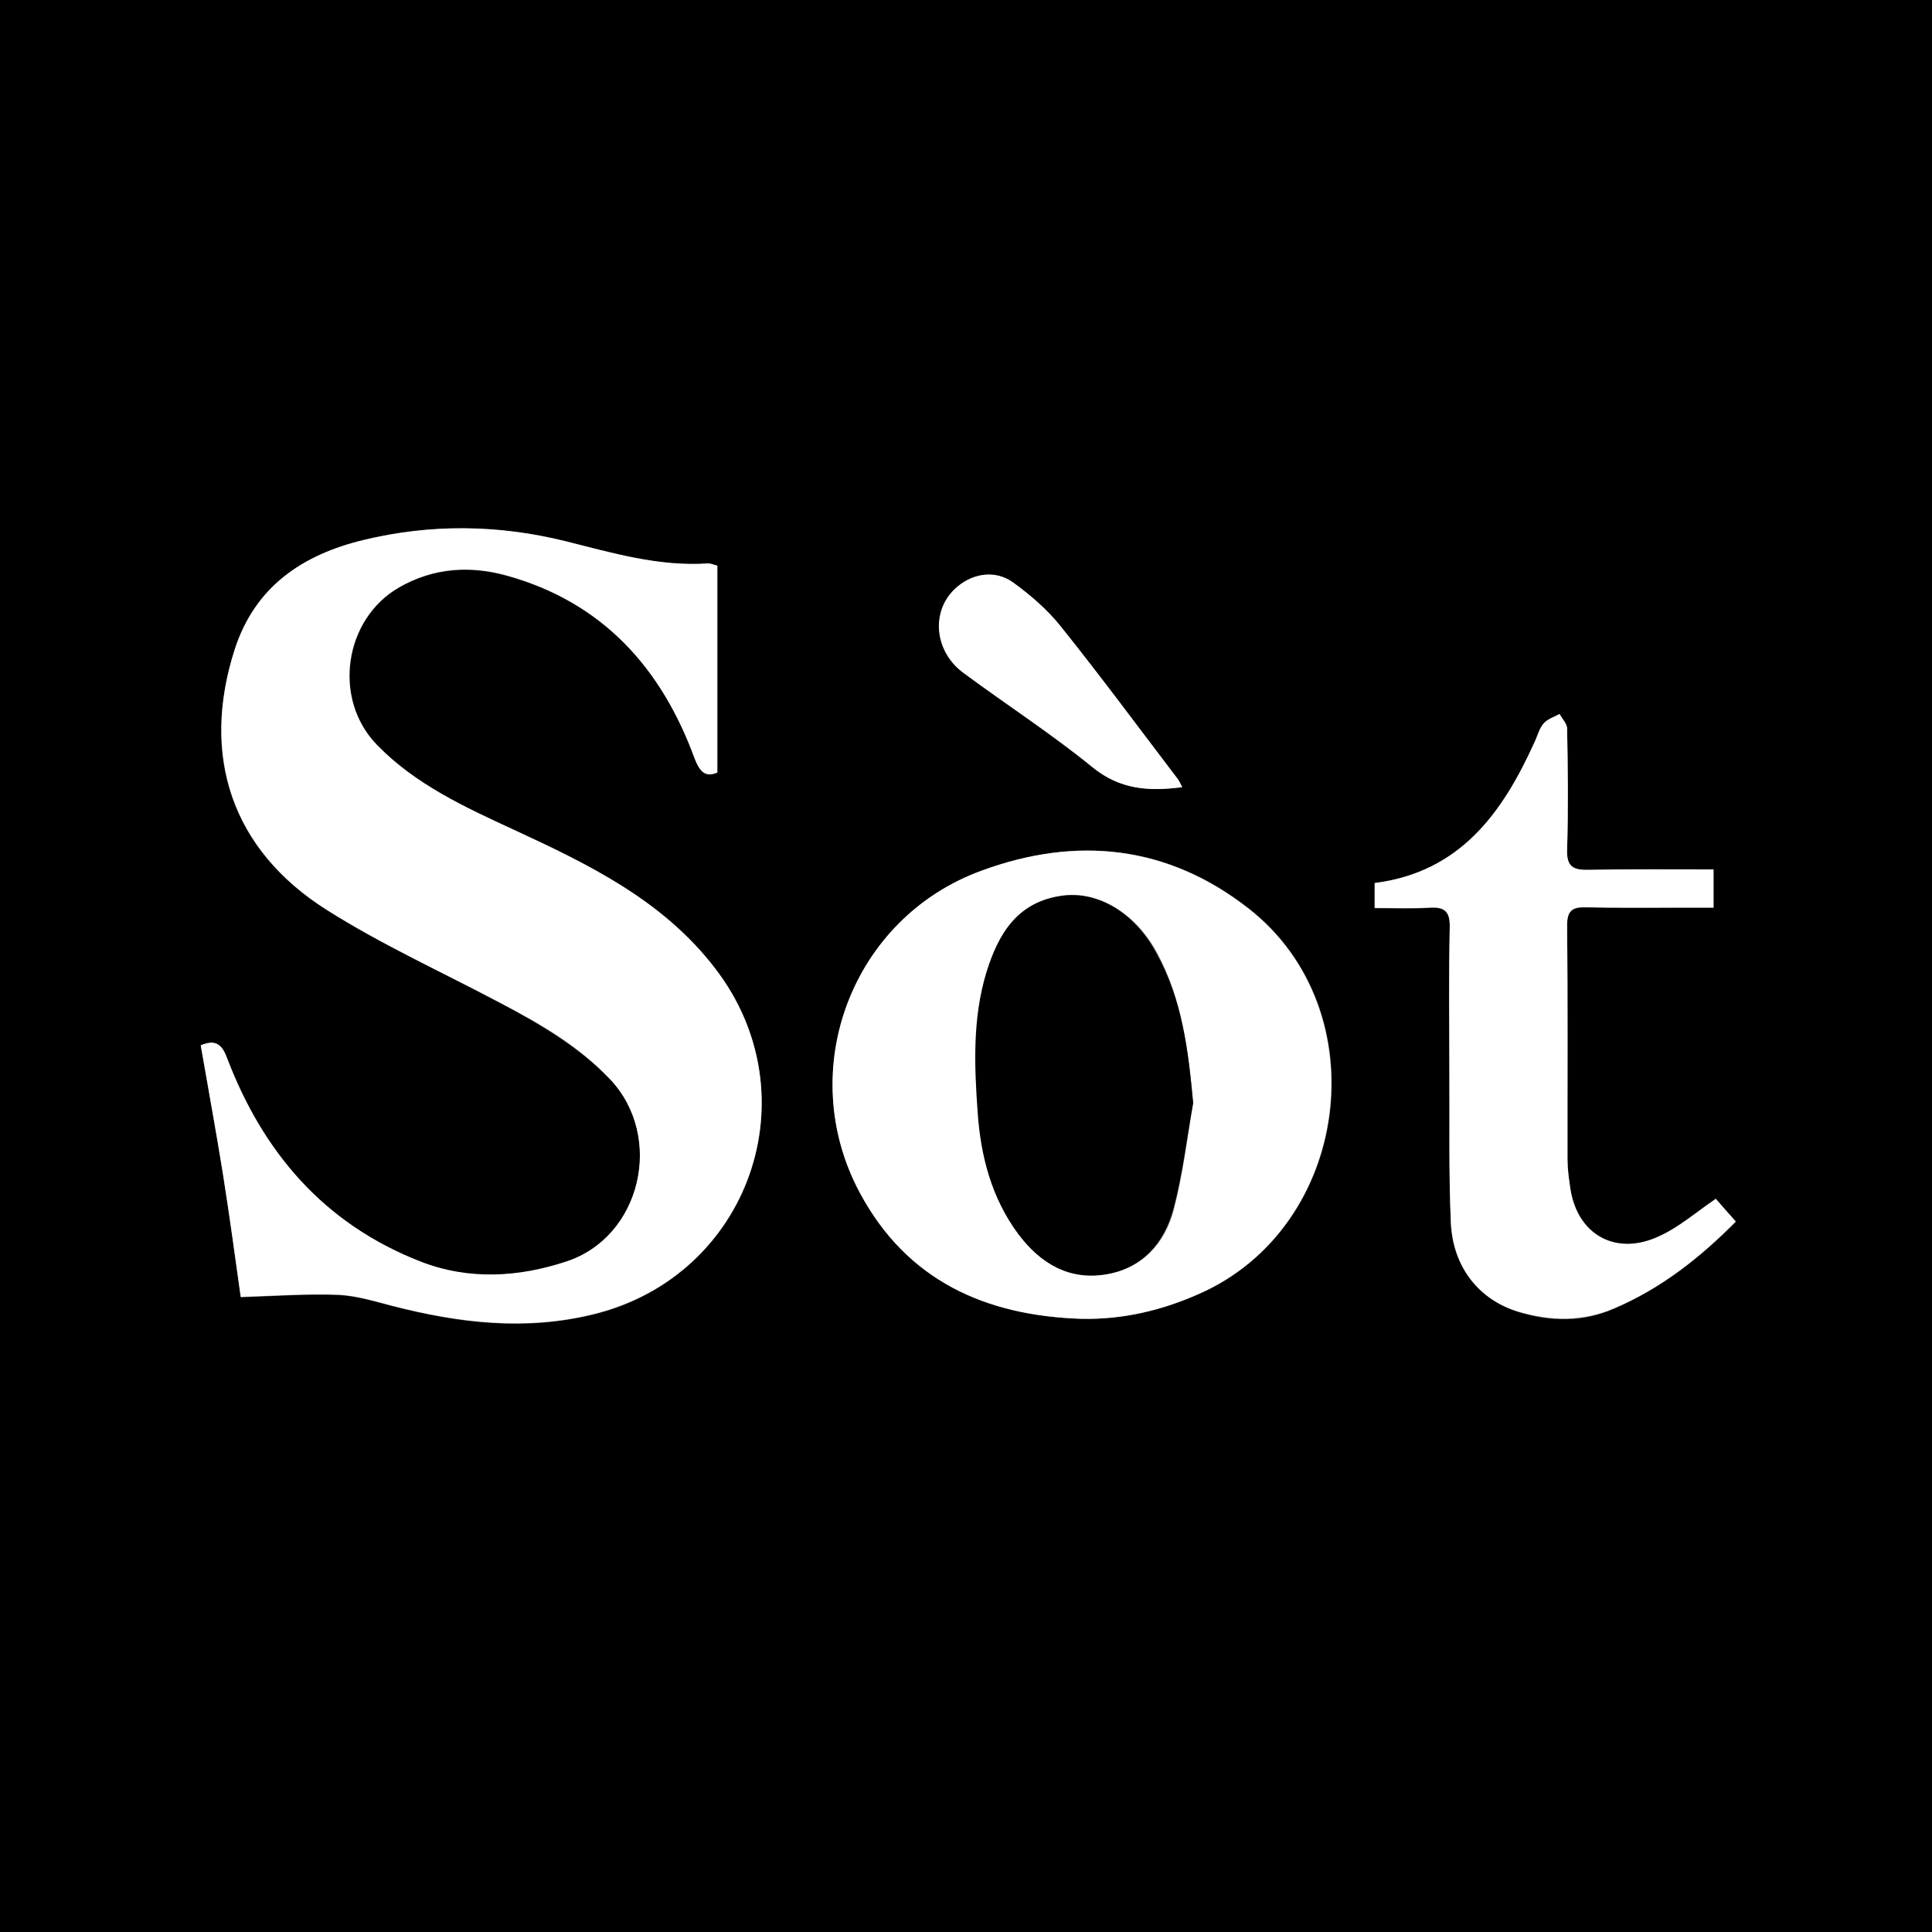
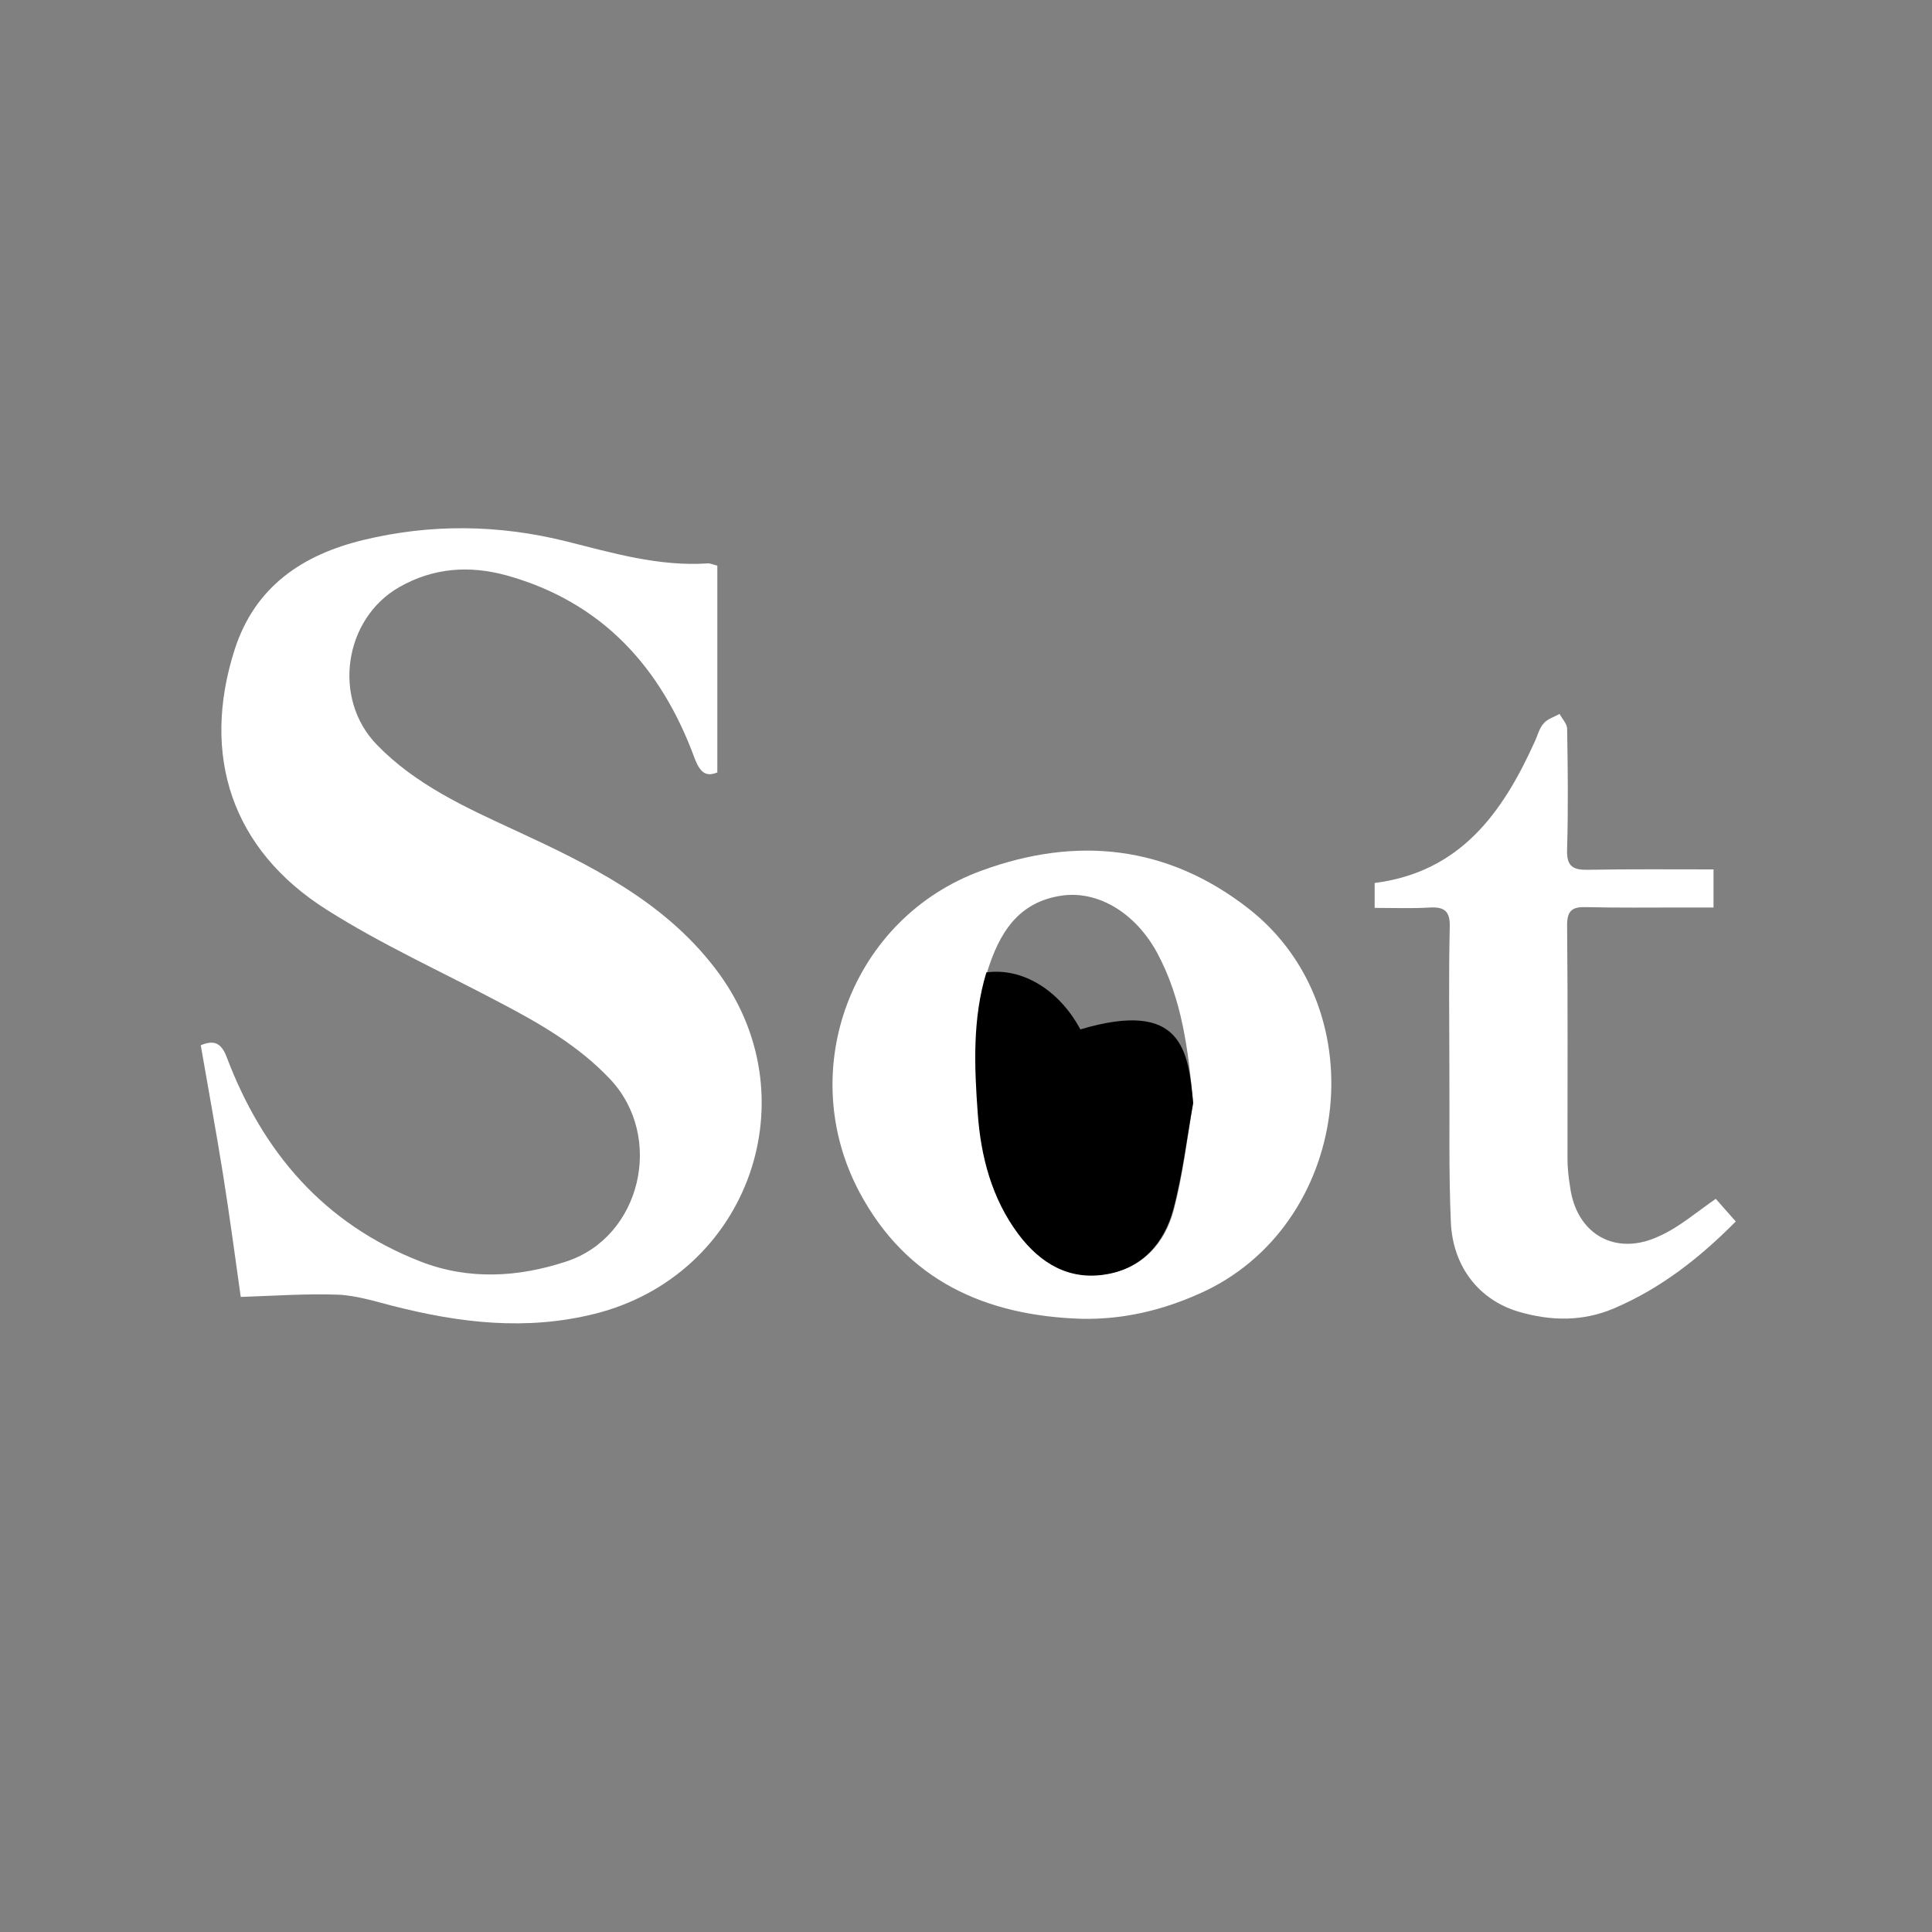
<svg xmlns="http://www.w3.org/2000/svg" version="1.1" id="Livello_1" x="0px" y="0px" viewBox="0 0 512 512" style="enable-background:new 0 0 512 512;" xml:space="preserve">
  <rect x="0" y="0" width="512" height="512" fill="#808080" stroke="none" />
  <style type="text/css">
	.st0{fill:#FFFFFF;}
</style>
  <g>
-     <path d="M0,512C0,341.4,0,170.7,0,0c170.6,0,341.2,0,512,0c0,170.6,0,341.3,0,512C341.3,512,170.7,512,0,512z M190.1,149.9   c-1.2-0.3-1.8-0.6-2.4-0.5c-13.1,0.9-25.4-2.8-37.9-5.9c-17.8-4.5-35.7-4.6-53.5-0.3c-16.1,3.9-28.7,12.3-34.1,29   c-9.1,28.1-0.9,53,24.4,69c14.6,9.2,30.4,16.4,45.7,24.5c10.6,5.6,21,11.6,29.4,20.4c14.4,15.2,8.3,41.8-11.6,48.3   c-12.8,4.2-25.9,5-38.7,0c-25.5-10-41.7-29-51.3-54.1c-1.5-4.1-3.5-4.6-6.9-3.2c2,11.6,4.1,22.9,5.9,34.2   c1.8,11.3,3.3,22.6,4.7,32.5c9-0.3,17.4-0.9,25.7-0.6c4.9,0.2,9.8,1.7,14.7,3c17.6,4.5,35.2,6.6,53.3,2.1   c41.1-10.2,57.9-57.9,32-91.6c-13.8-18-33.5-27.4-53.3-36.7c-13-6-26.1-12-36.3-22.5c-11.8-12.2-8.7-33.4,5.9-41.8   c9.1-5.2,18.8-5.8,28.5-3.1c25.4,7,41,24.4,49.8,48.5c1.5,3.9,3.1,4.9,6,3.7C190.1,186,190.1,167.9,190.1,149.9z M286.7,349.5   c10.9,0.2,21.2-2.2,31.1-6.6c40.1-17.6,47.7-75.1,13.2-102.1c-21.5-16.9-45.6-19.3-70.7-10.1c-34.5,12.6-49.8,52.9-32.4,85.3   C240.3,339.4,261.2,348.7,286.7,349.5z M454.7,317.7c-5.2,3.5-9.7,7.4-14.8,9.9c-11.6,5.6-22-0.2-23.8-12.9c-0.3-2.5-0.7-5-0.7-7.5   c-0.1-20.7,0.1-41.3-0.1-62c0-3.9,1.5-4.8,5-4.7c8.3,0.2,16.7,0.1,25,0.1c2.9,0,5.8,0,8.8,0c0-3.9,0-6.8,0-10.1   c-11.3,0-22.2-0.1-33.1,0.1c-4.2,0.1-5.9-0.9-5.7-5.5c0.4-10.7,0.2-21.3,0-32c0-1.3-1.3-2.6-2-3.8c-1.4,0.8-3.2,1.3-4.2,2.5   c-1.1,1.3-1.6,3.3-2.4,4.9c-8.5,18.8-19.8,34.5-42.4,37.4c0,2.2,0,4.1,0,6.6c5.1,0,9.9,0.2,14.7-0.1c3.9-0.2,5.2,1,5.2,5.1   c-0.2,12.7-0.1,25.3-0.1,38c0.1,13.5-0.2,27,0.4,40.5c0.5,11.7,7.5,20.3,17.9,23.5c8.5,2.6,17,2.8,25.4-0.9   c12.4-5.3,22.7-13.4,32.2-23C457.9,321.5,456.3,319.6,454.7,317.7z M313.3,208.6c-0.6-1.1-0.8-1.7-1.2-2.2   c-10.3-13.5-20.4-27.1-30.9-40.3c-3.6-4.5-8.1-8.4-12.7-11.7c-4.9-3.5-11.2-2.3-15.5,1.9c-6.2,6.1-5.3,16.5,2.4,22.1   c11.3,8.4,23.2,16.1,34.2,25C296.7,209.1,304.2,209.8,313.3,208.6z" />
    <path class="st0" d="M190.1,149.9c0,18.1,0,36.2,0,54.8c-2.9,1.2-4.5,0.2-6-3.7c-8.8-24-24.4-41.4-49.8-48.5   c-9.8-2.7-19.4-2.1-28.5,3.1c-14.7,8.4-17.8,29.6-5.9,41.8c10.2,10.5,23.3,16.5,36.3,22.5c19.9,9.2,39.5,18.7,53.3,36.7   c25.9,33.6,9.1,81.4-32,91.6c-18.1,4.5-35.7,2.4-53.3-2.1c-4.8-1.2-9.7-2.8-14.7-3c-8.3-0.3-16.7,0.3-25.7,0.6   c-1.4-9.9-2.9-21.2-4.7-32.5c-1.8-11.3-3.9-22.6-5.9-34.2c3.4-1.4,5.4-0.8,6.9,3.2c9.5,25.1,25.7,44.1,51.3,54.1   c12.8,5,26,4.2,38.7,0c19.8-6.5,26-33,11.6-48.3c-8.4-8.9-18.7-14.8-29.4-20.4c-15.3-8.1-31.2-15.3-45.7-24.5   c-25.2-15.9-33.4-40.9-24.4-69c5.4-16.7,18-25.1,34.1-29c17.8-4.3,35.7-4.1,53.5,0.3c12.4,3.1,24.8,6.8,37.9,5.9   C188.3,149.3,188.9,149.6,190.1,149.9z" />
    <path class="st0" d="M286.7,349.5c-25.5-0.8-46.4-10.1-58.9-33.5c-17.3-32.4-2.1-72.8,32.4-85.3c25.1-9.2,49.2-6.7,70.7,10.1   c34.5,27,26.9,84.5-13.2,102.1C307.8,347.3,297.6,349.7,286.7,349.5z M316.2,292.3c-1.3-14-2.9-27.5-9.6-39.9   c-5.7-10.4-15.4-16.3-24.9-15.1c-11.9,1.6-16.9,10-20.1,20.3c-3.8,12.2-3.2,24.8-2.3,37.2c0.8,11.6,3.7,22.7,10.8,32.2   c5.8,7.7,13.3,12.3,23.3,10.6c9.5-1.6,15.4-8.2,17.7-17.1C313.5,311.3,314.6,301.8,316.2,292.3z" />
    <path class="st0" d="M454.7,317.7c1.7,1.9,3.3,3.8,5.3,6c-9.5,9.6-19.8,17.7-32.2,23c-8.4,3.6-16.9,3.4-25.4,0.9   c-10.4-3.1-17.3-11.8-17.9-23.5c-0.6-13.5-0.3-27-0.4-40.5c0-12.7-0.2-25.3,0.1-38c0.1-4-1.3-5.3-5.2-5.1   c-4.8,0.3-9.6,0.1-14.7,0.1c0-2.5,0-4.4,0-6.6c22.7-2.9,33.9-18.6,42.4-37.4c0.8-1.7,1.2-3.6,2.4-4.9c1-1.2,2.8-1.7,4.2-2.5   c0.7,1.3,1.9,2.5,2,3.8c0.2,10.7,0.3,21.3,0,32c-0.2,4.7,1.6,5.6,5.7,5.5c10.9-0.2,21.9-0.1,33.1-0.1c0,3.3,0,6.3,0,10.1   c-3,0-5.9,0-8.8,0c-8.3,0-16.7,0.1-25-0.1c-3.5-0.1-5,0.8-5,4.7c0.2,20.7,0.1,41.3,0.1,62c0,2.5,0.3,5,0.7,7.5   c1.7,12.6,12.2,18.5,23.8,12.9C445,325.2,449.5,321.3,454.7,317.7z" />
-     <path class="st0" d="M313.3,208.6c-9,1.2-16.6,0.6-23.8-5.3c-10.9-8.9-22.8-16.6-34.2-25c-7.7-5.7-8.6-16.1-2.4-22.1   c4.3-4.2,10.6-5.4,15.5-1.9c4.7,3.4,9.2,7.3,12.7,11.7c10.6,13.2,20.7,26.9,30.9,40.3C312.5,206.9,312.7,207.5,313.3,208.6z" />
-     <path d="M316.2,292.3c-1.7,9.4-2.8,19-5.3,28.3c-2.4,8.8-8.2,15.5-17.7,17.1c-9.9,1.7-17.5-2.9-23.3-10.6   c-7.1-9.5-10-20.7-10.8-32.2c-0.9-12.4-1.4-25,2.3-37.2c3.2-10.3,8.2-18.7,20.1-20.3c9.5-1.3,19.3,4.6,24.9,15.1   C313.3,264.8,314.9,278.3,316.2,292.3z" />
+     <path d="M316.2,292.3c-1.7,9.4-2.8,19-5.3,28.3c-2.4,8.8-8.2,15.5-17.7,17.1c-9.9,1.7-17.5-2.9-23.3-10.6   c-7.1-9.5-10-20.7-10.8-32.2c-0.9-12.4-1.4-25,2.3-37.2c9.5-1.3,19.3,4.6,24.9,15.1   C313.3,264.8,314.9,278.3,316.2,292.3z" />
  </g>
</svg>